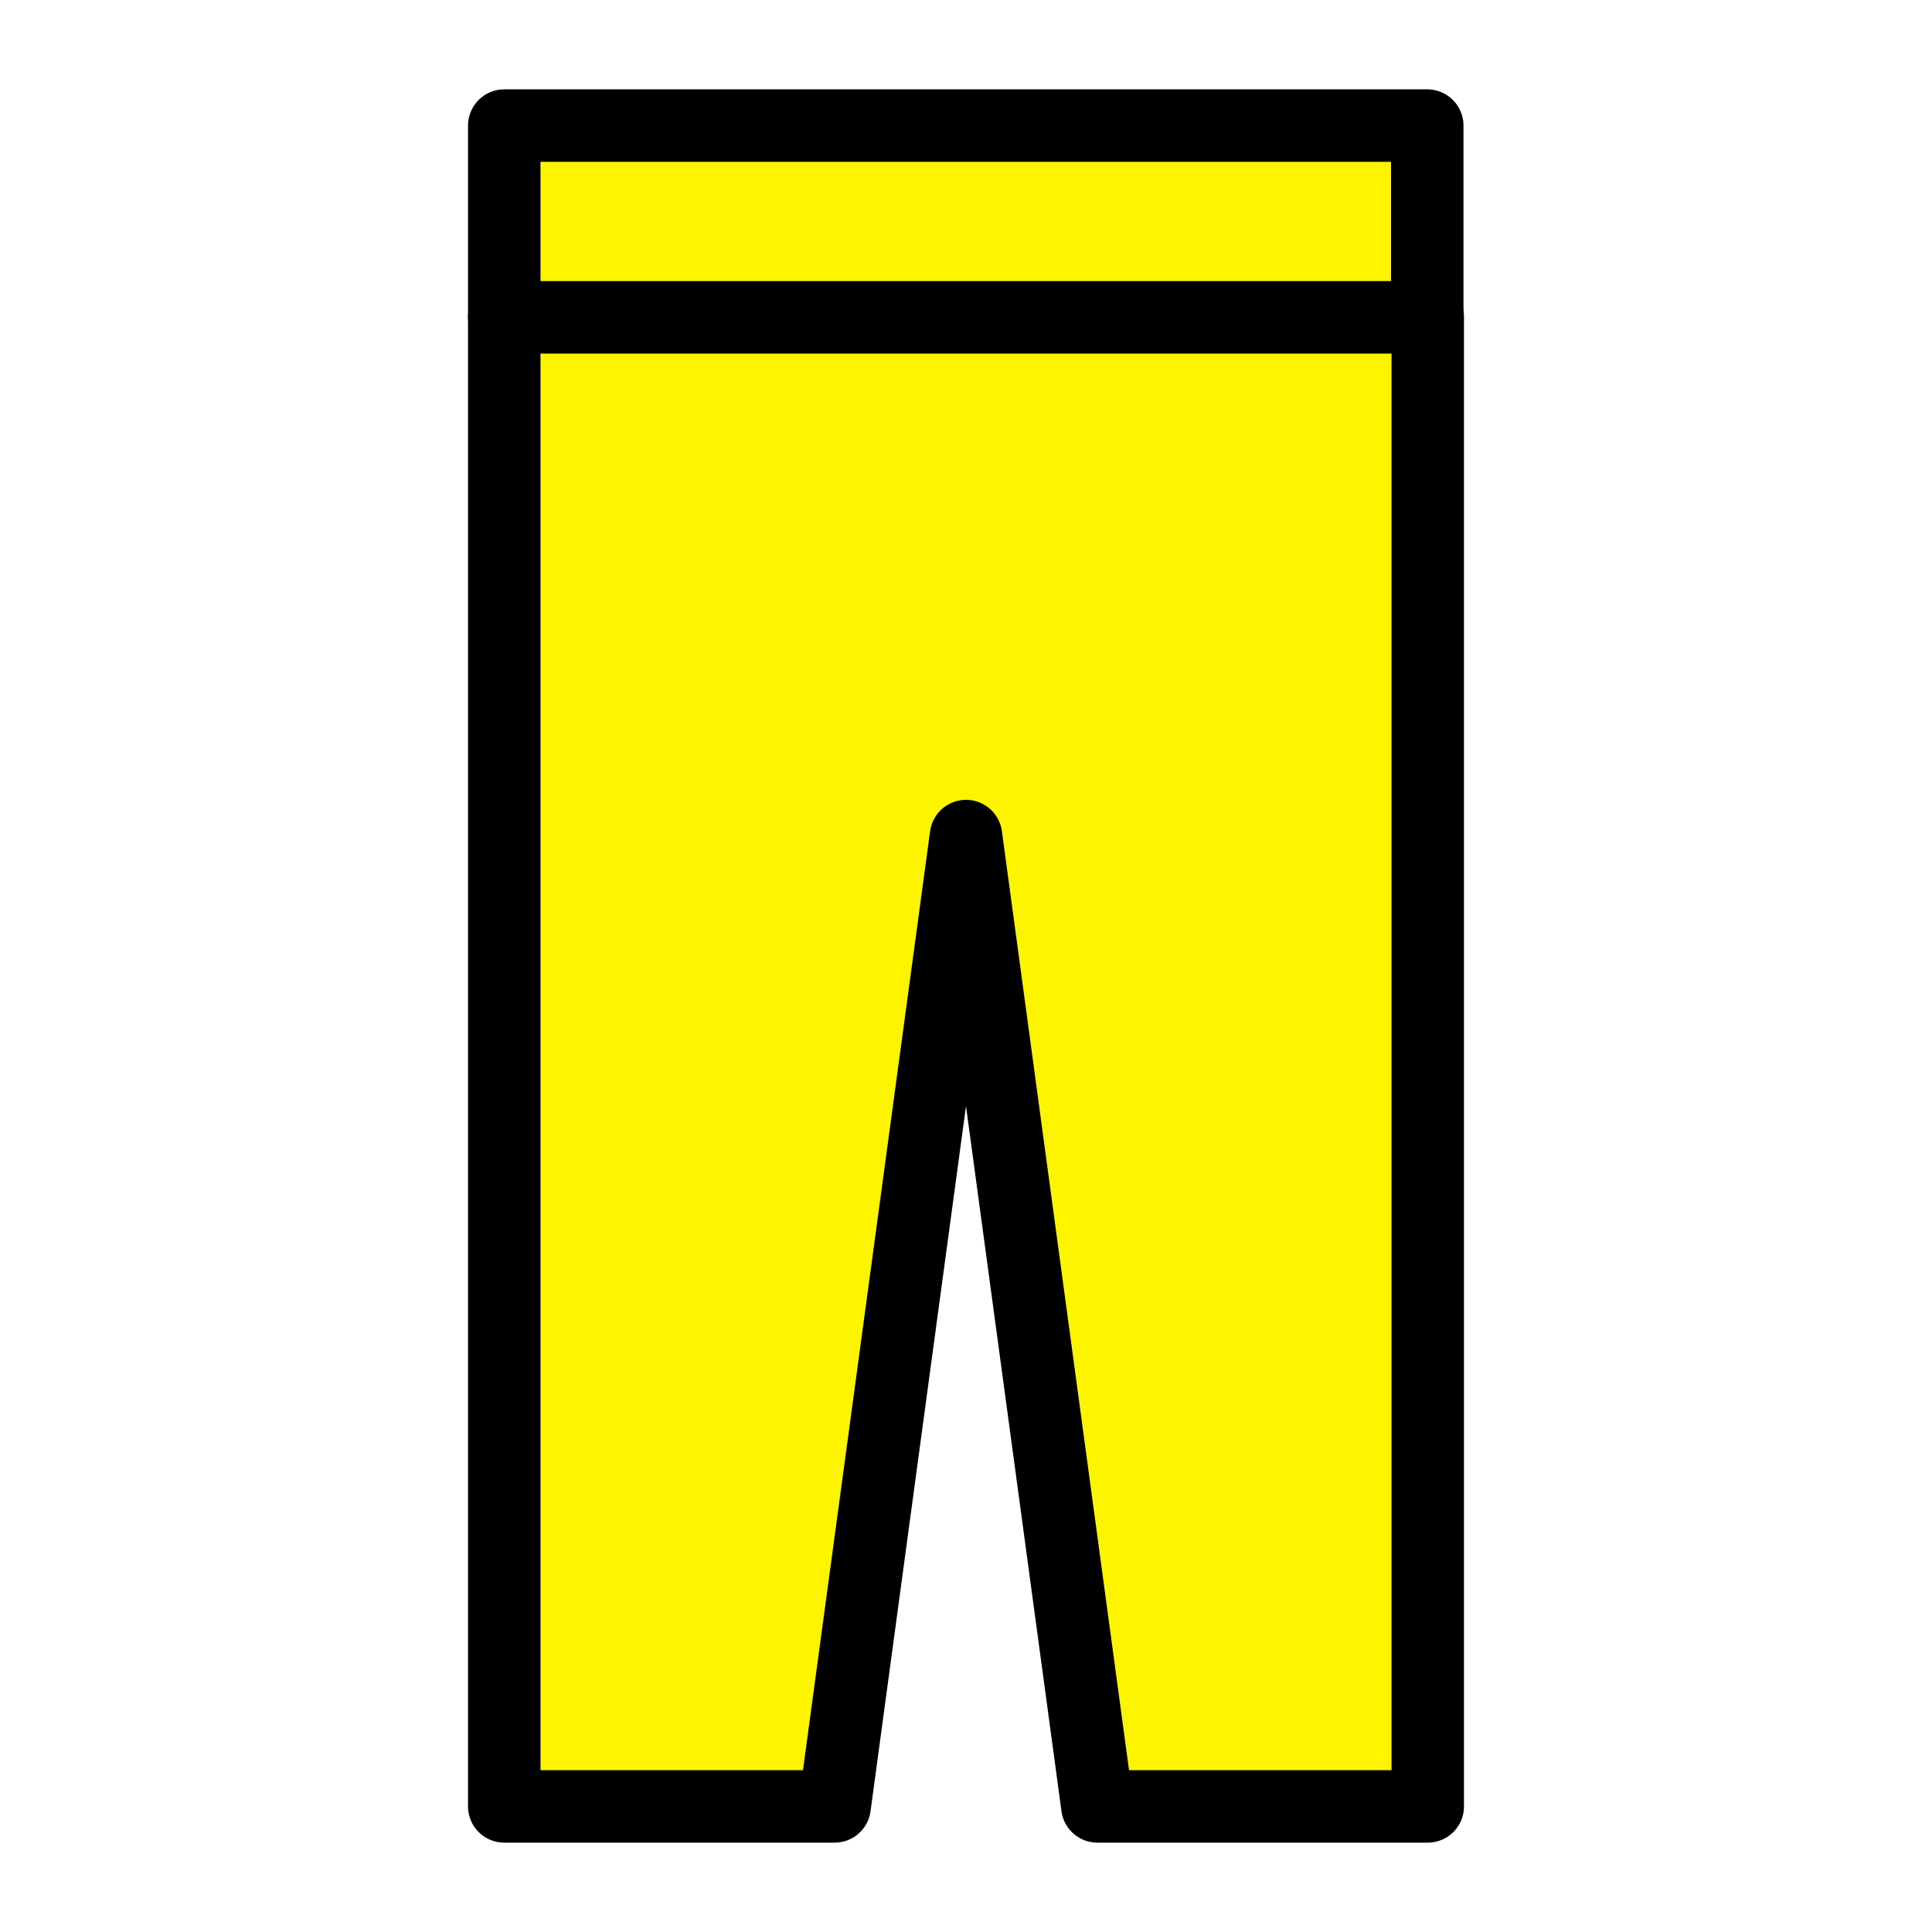
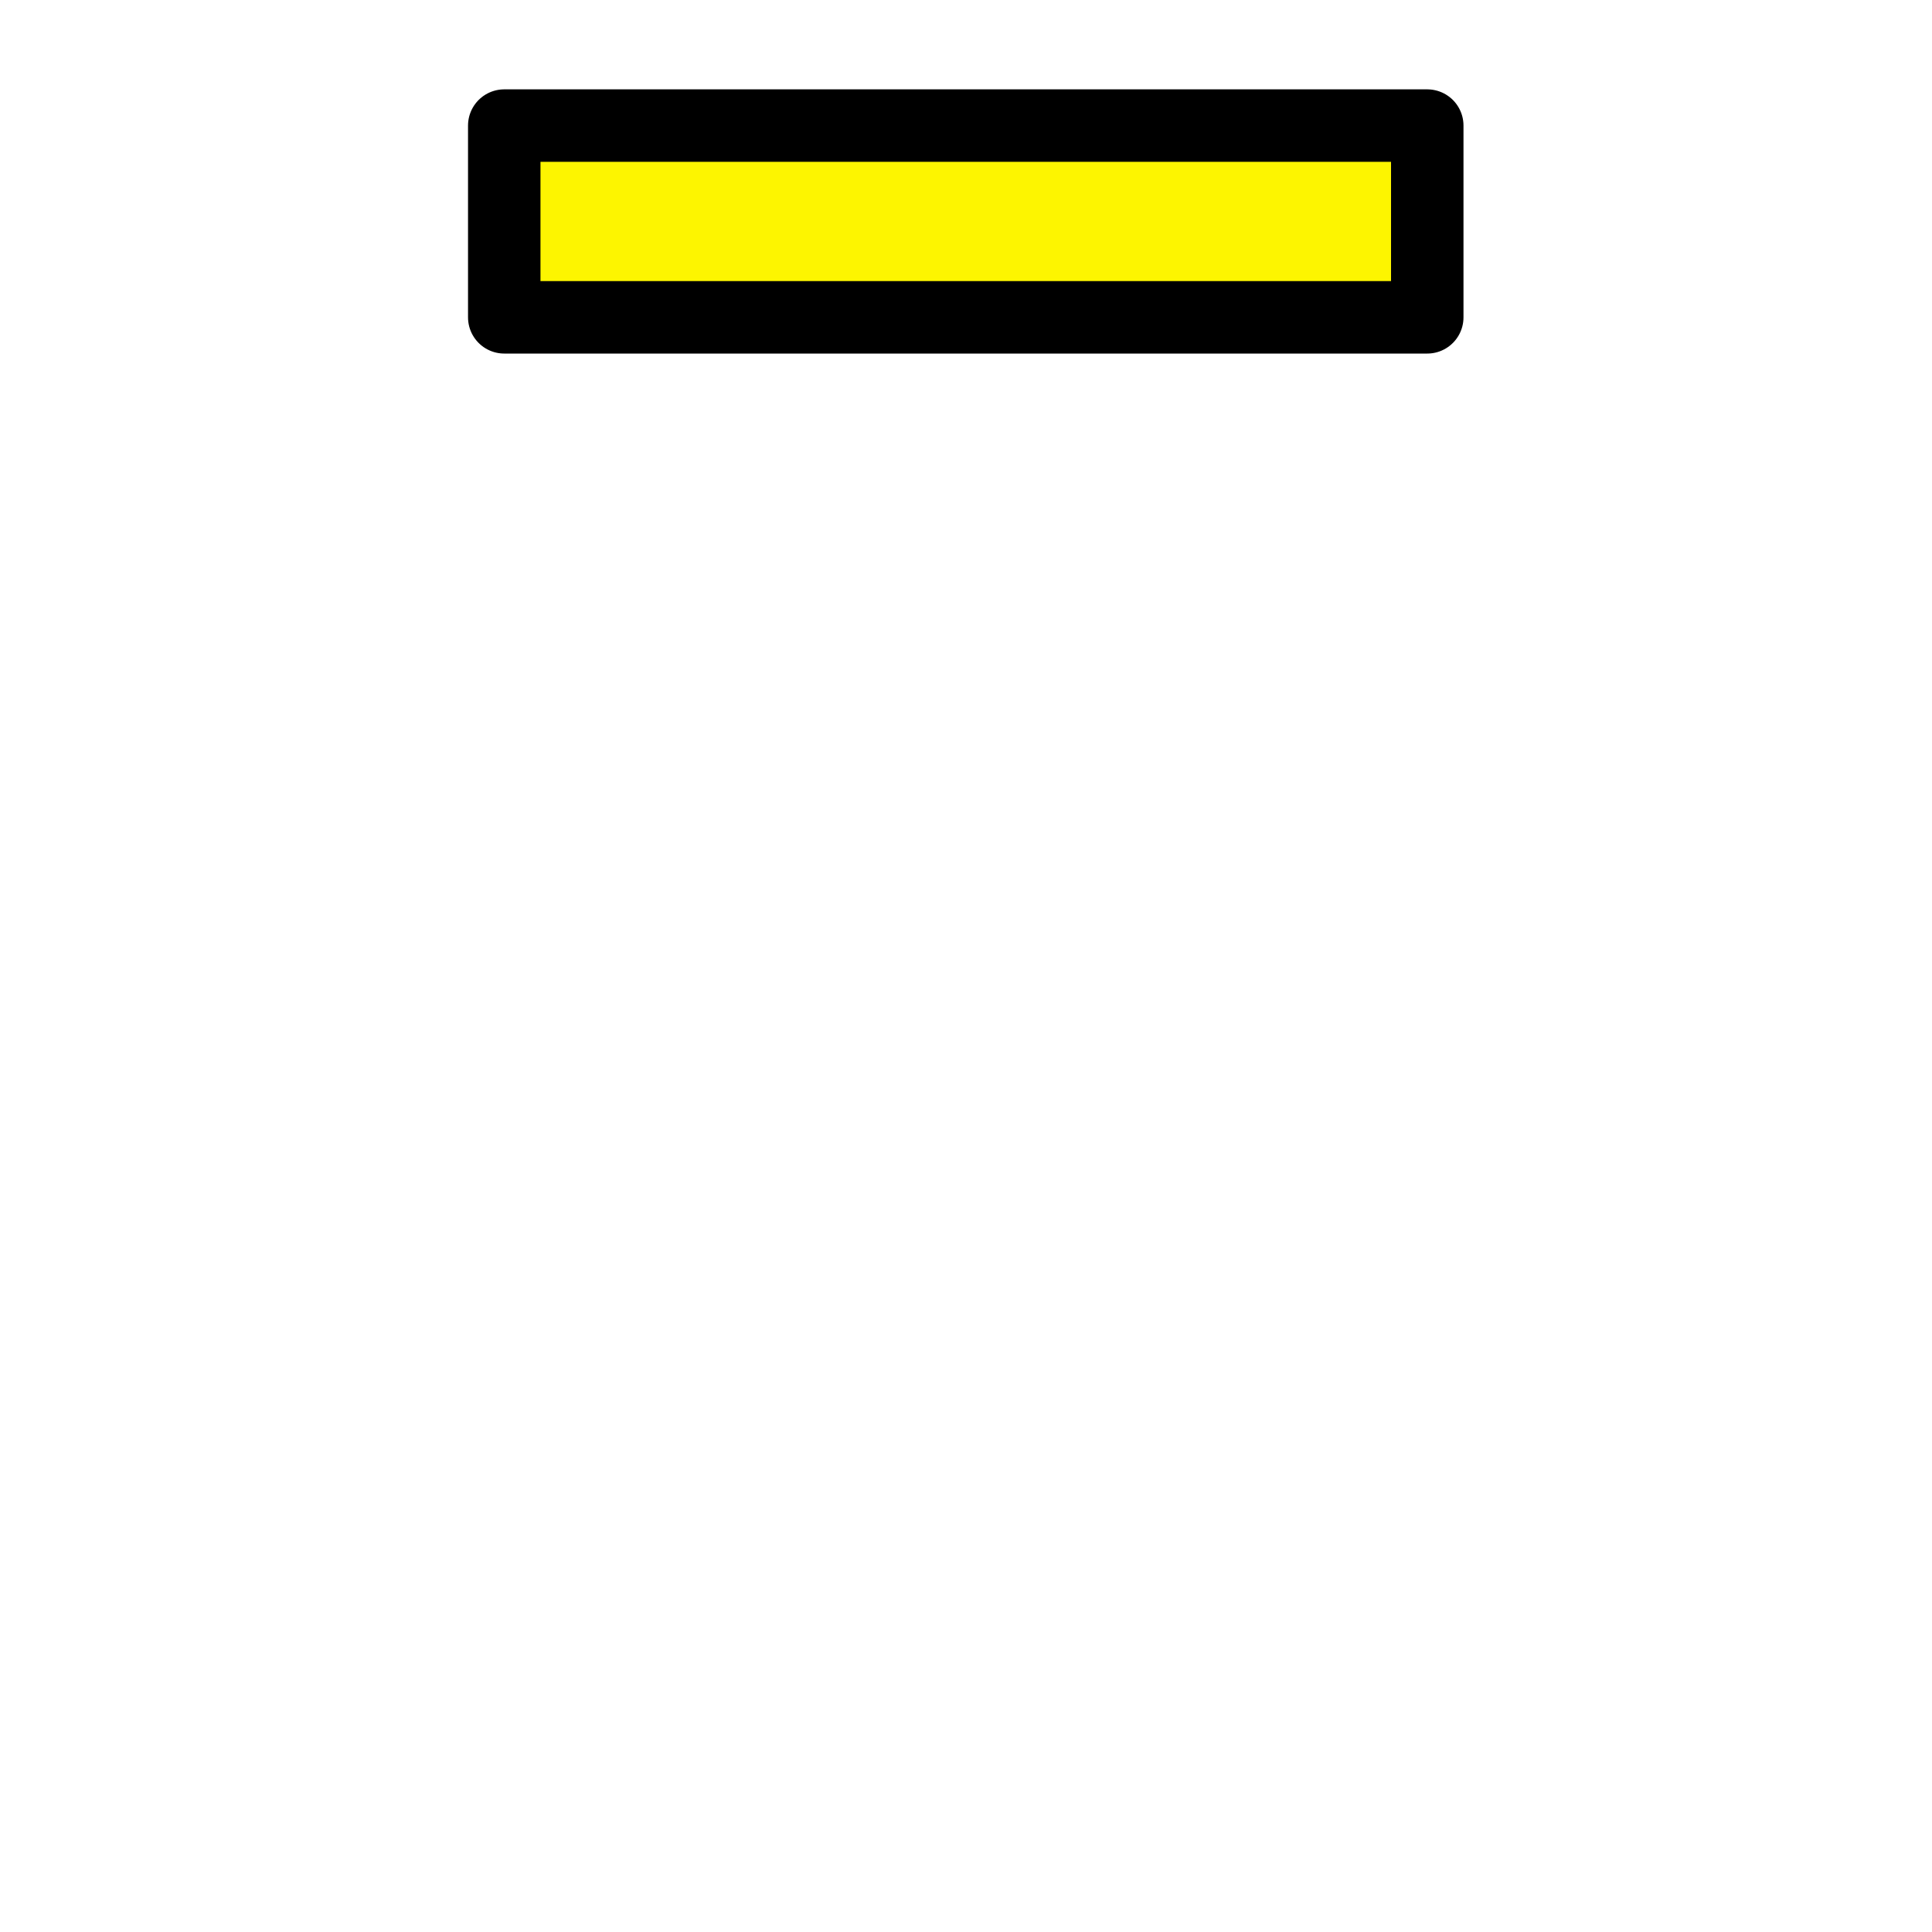
<svg xmlns="http://www.w3.org/2000/svg" version="1.1" x="0px" y="0px" viewBox="0 0 40 40" style="enable-background:new 0 0 40 40;" xml:space="preserve">
  <style type="text/css">
	.st0{fill:#FFFFFF;}
	.st1{fill:#FDF500;stroke:#000000;stroke-width:1.5;stroke-linecap:round;stroke-linejoin:round;stroke-miterlimit:10;}
	.st2{fill:#FF758B;stroke:#000000;stroke-width:1.5;stroke-linecap:round;stroke-linejoin:round;stroke-miterlimit:10;}
	.st3{fill:#C4C4C4;}
	.st4{fill:#00B300;stroke:#000000;stroke-width:1.5;stroke-linecap:round;stroke-linejoin:round;stroke-miterlimit:10;}
	.st5{fill:none;stroke:#000000;stroke-width:1.5;stroke-linecap:round;stroke-linejoin:round;stroke-miterlimit:10;}
	.st6{fill:#C4C4C4;stroke:#000000;stroke-width:1.5;stroke-linecap:round;stroke-linejoin:round;stroke-miterlimit:10;}
	.st7{fill:none;stroke:#000000;stroke-width:1.414;stroke-linecap:round;stroke-linejoin:round;stroke-miterlimit:10;}
	.st8{stroke:#000000;stroke-width:1.2;stroke-linecap:round;stroke-linejoin:round;stroke-miterlimit:10;}
	.st9{fill:#FDF500;}
</style>
  <g id="レイヤー_2">
    <rect class="st0" width="40" height="40" />
  </g>
  <g id="Layer_1">
    <g>
-       <polygon class="st1" points="20,17.31 22.72,37.4 29.56,37.4 29.56,6.56 20,6.56 10.44,6.56 10.44,37.4 17.28,37.4   " />
      <rect x="10.44" y="2.6" class="st1" width="19.11" height="3.97" />
    </g>
  </g>
</svg>